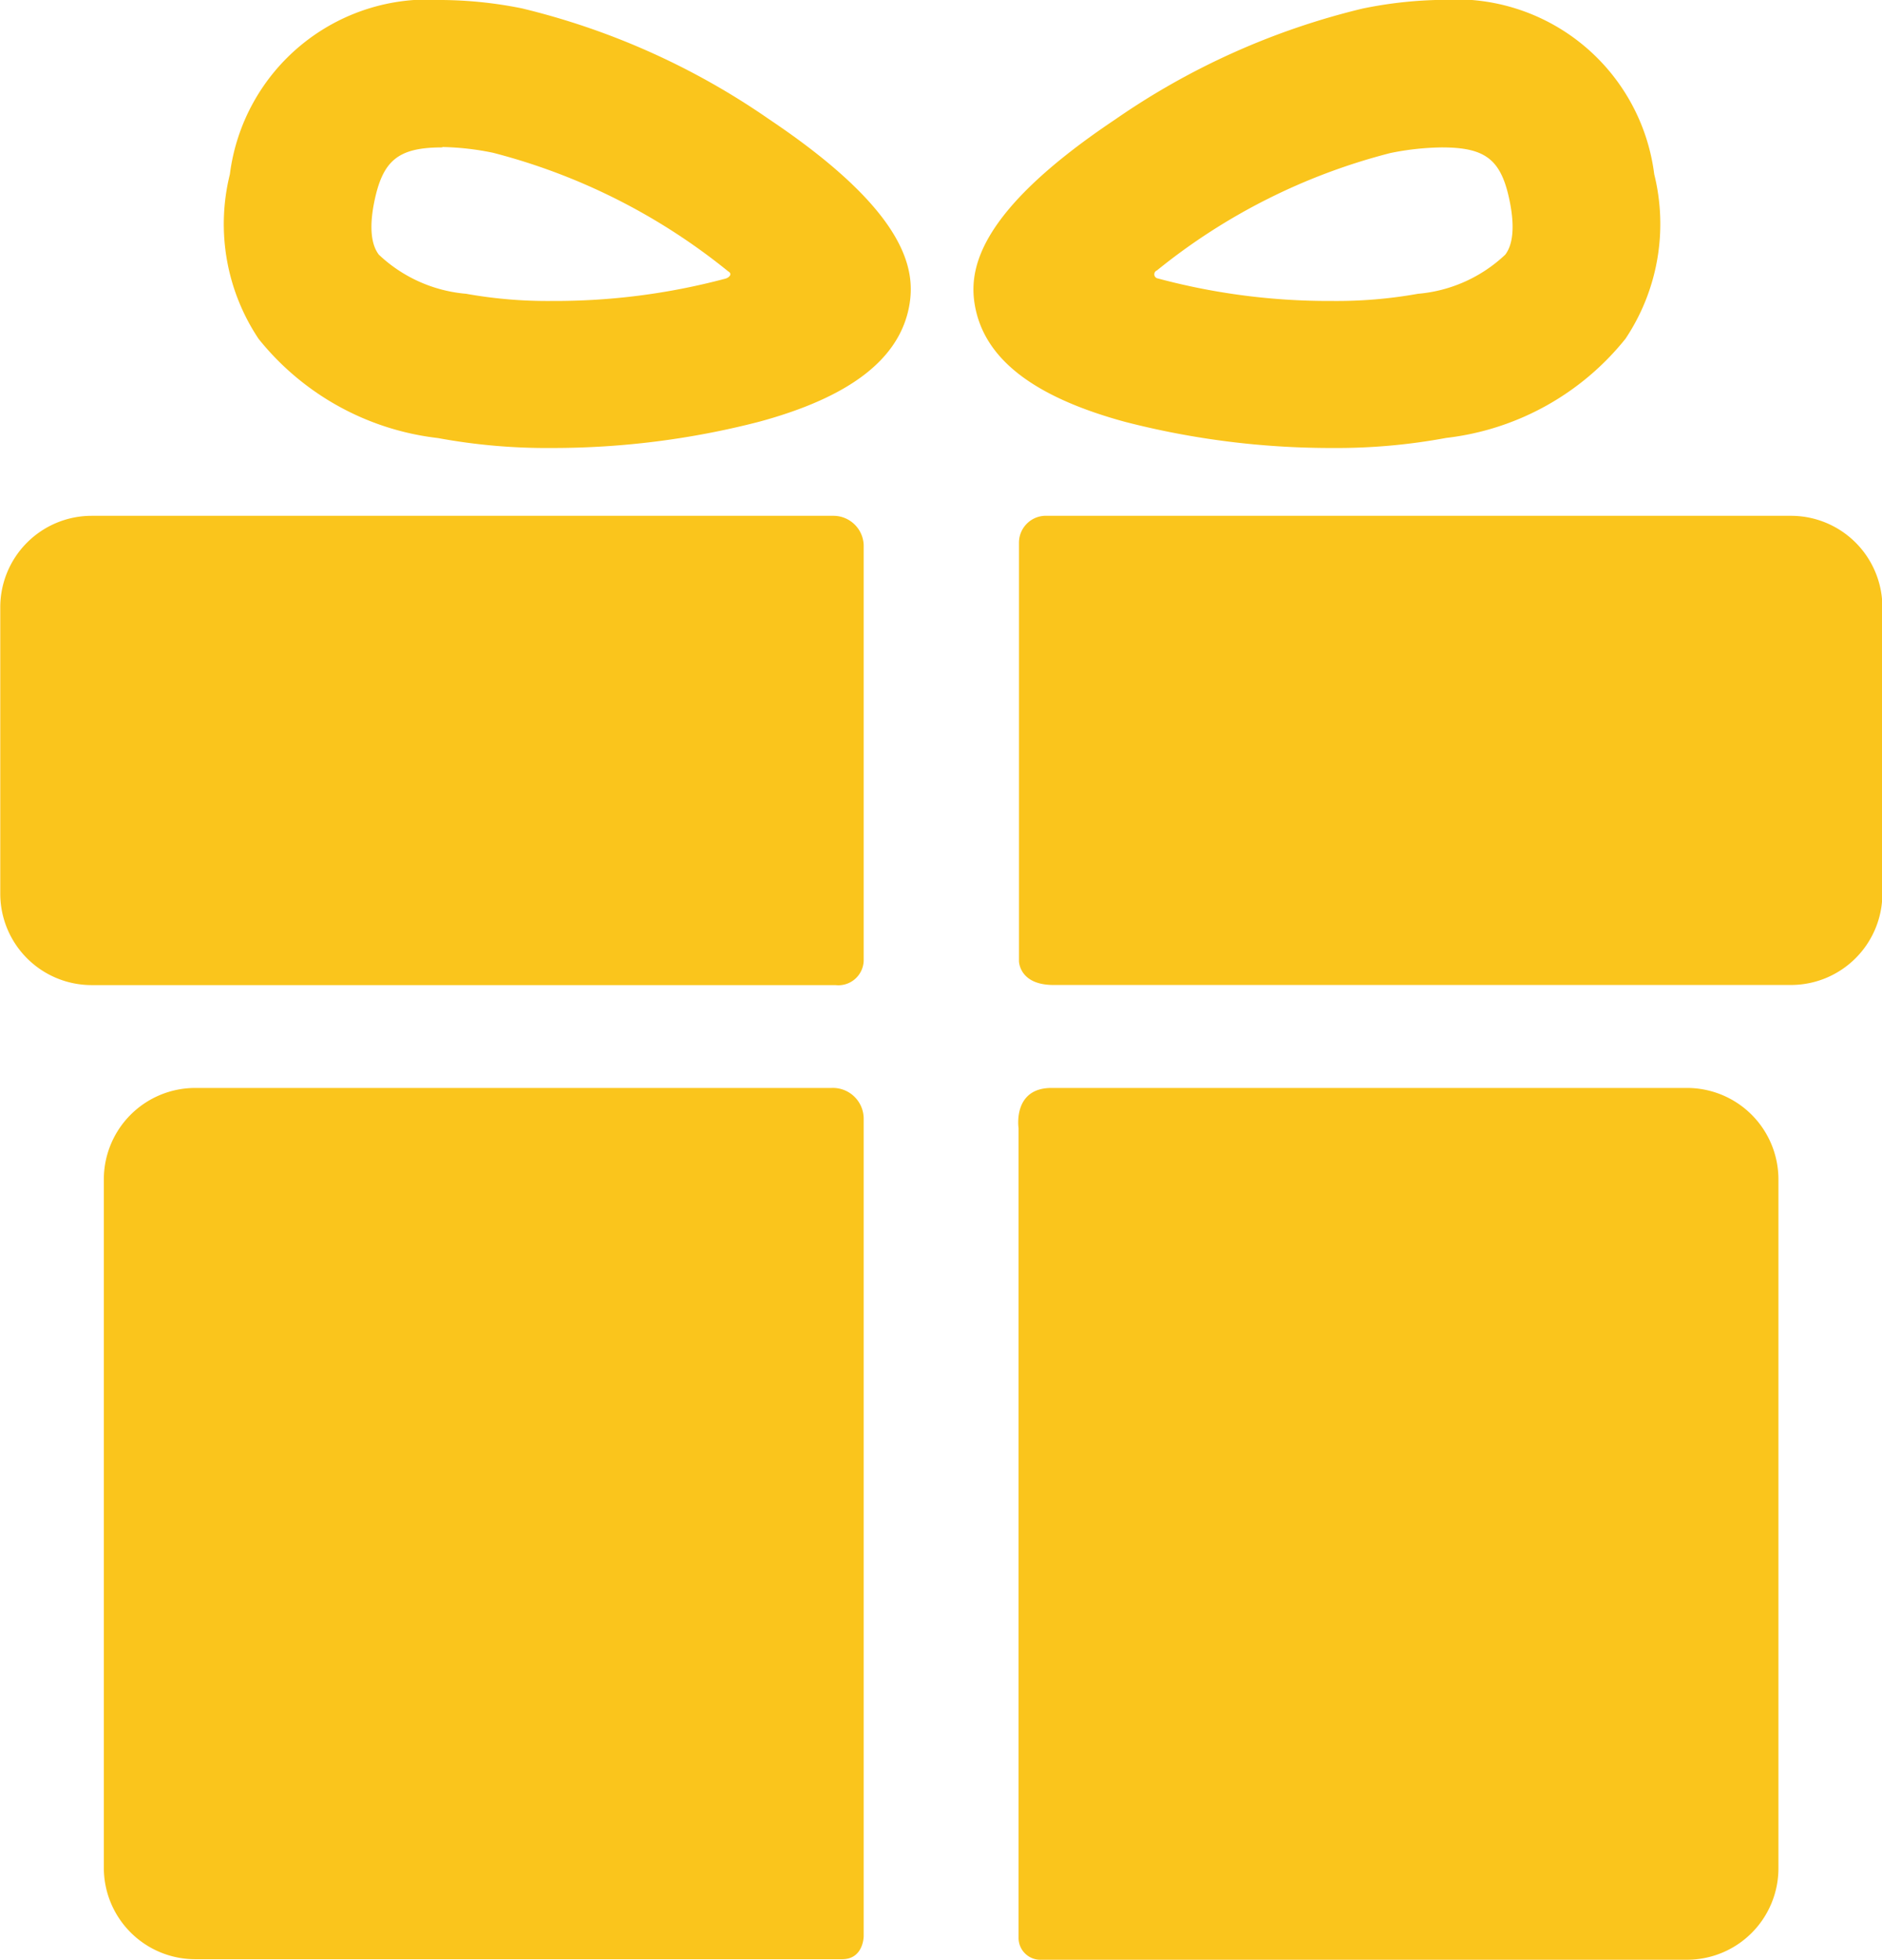
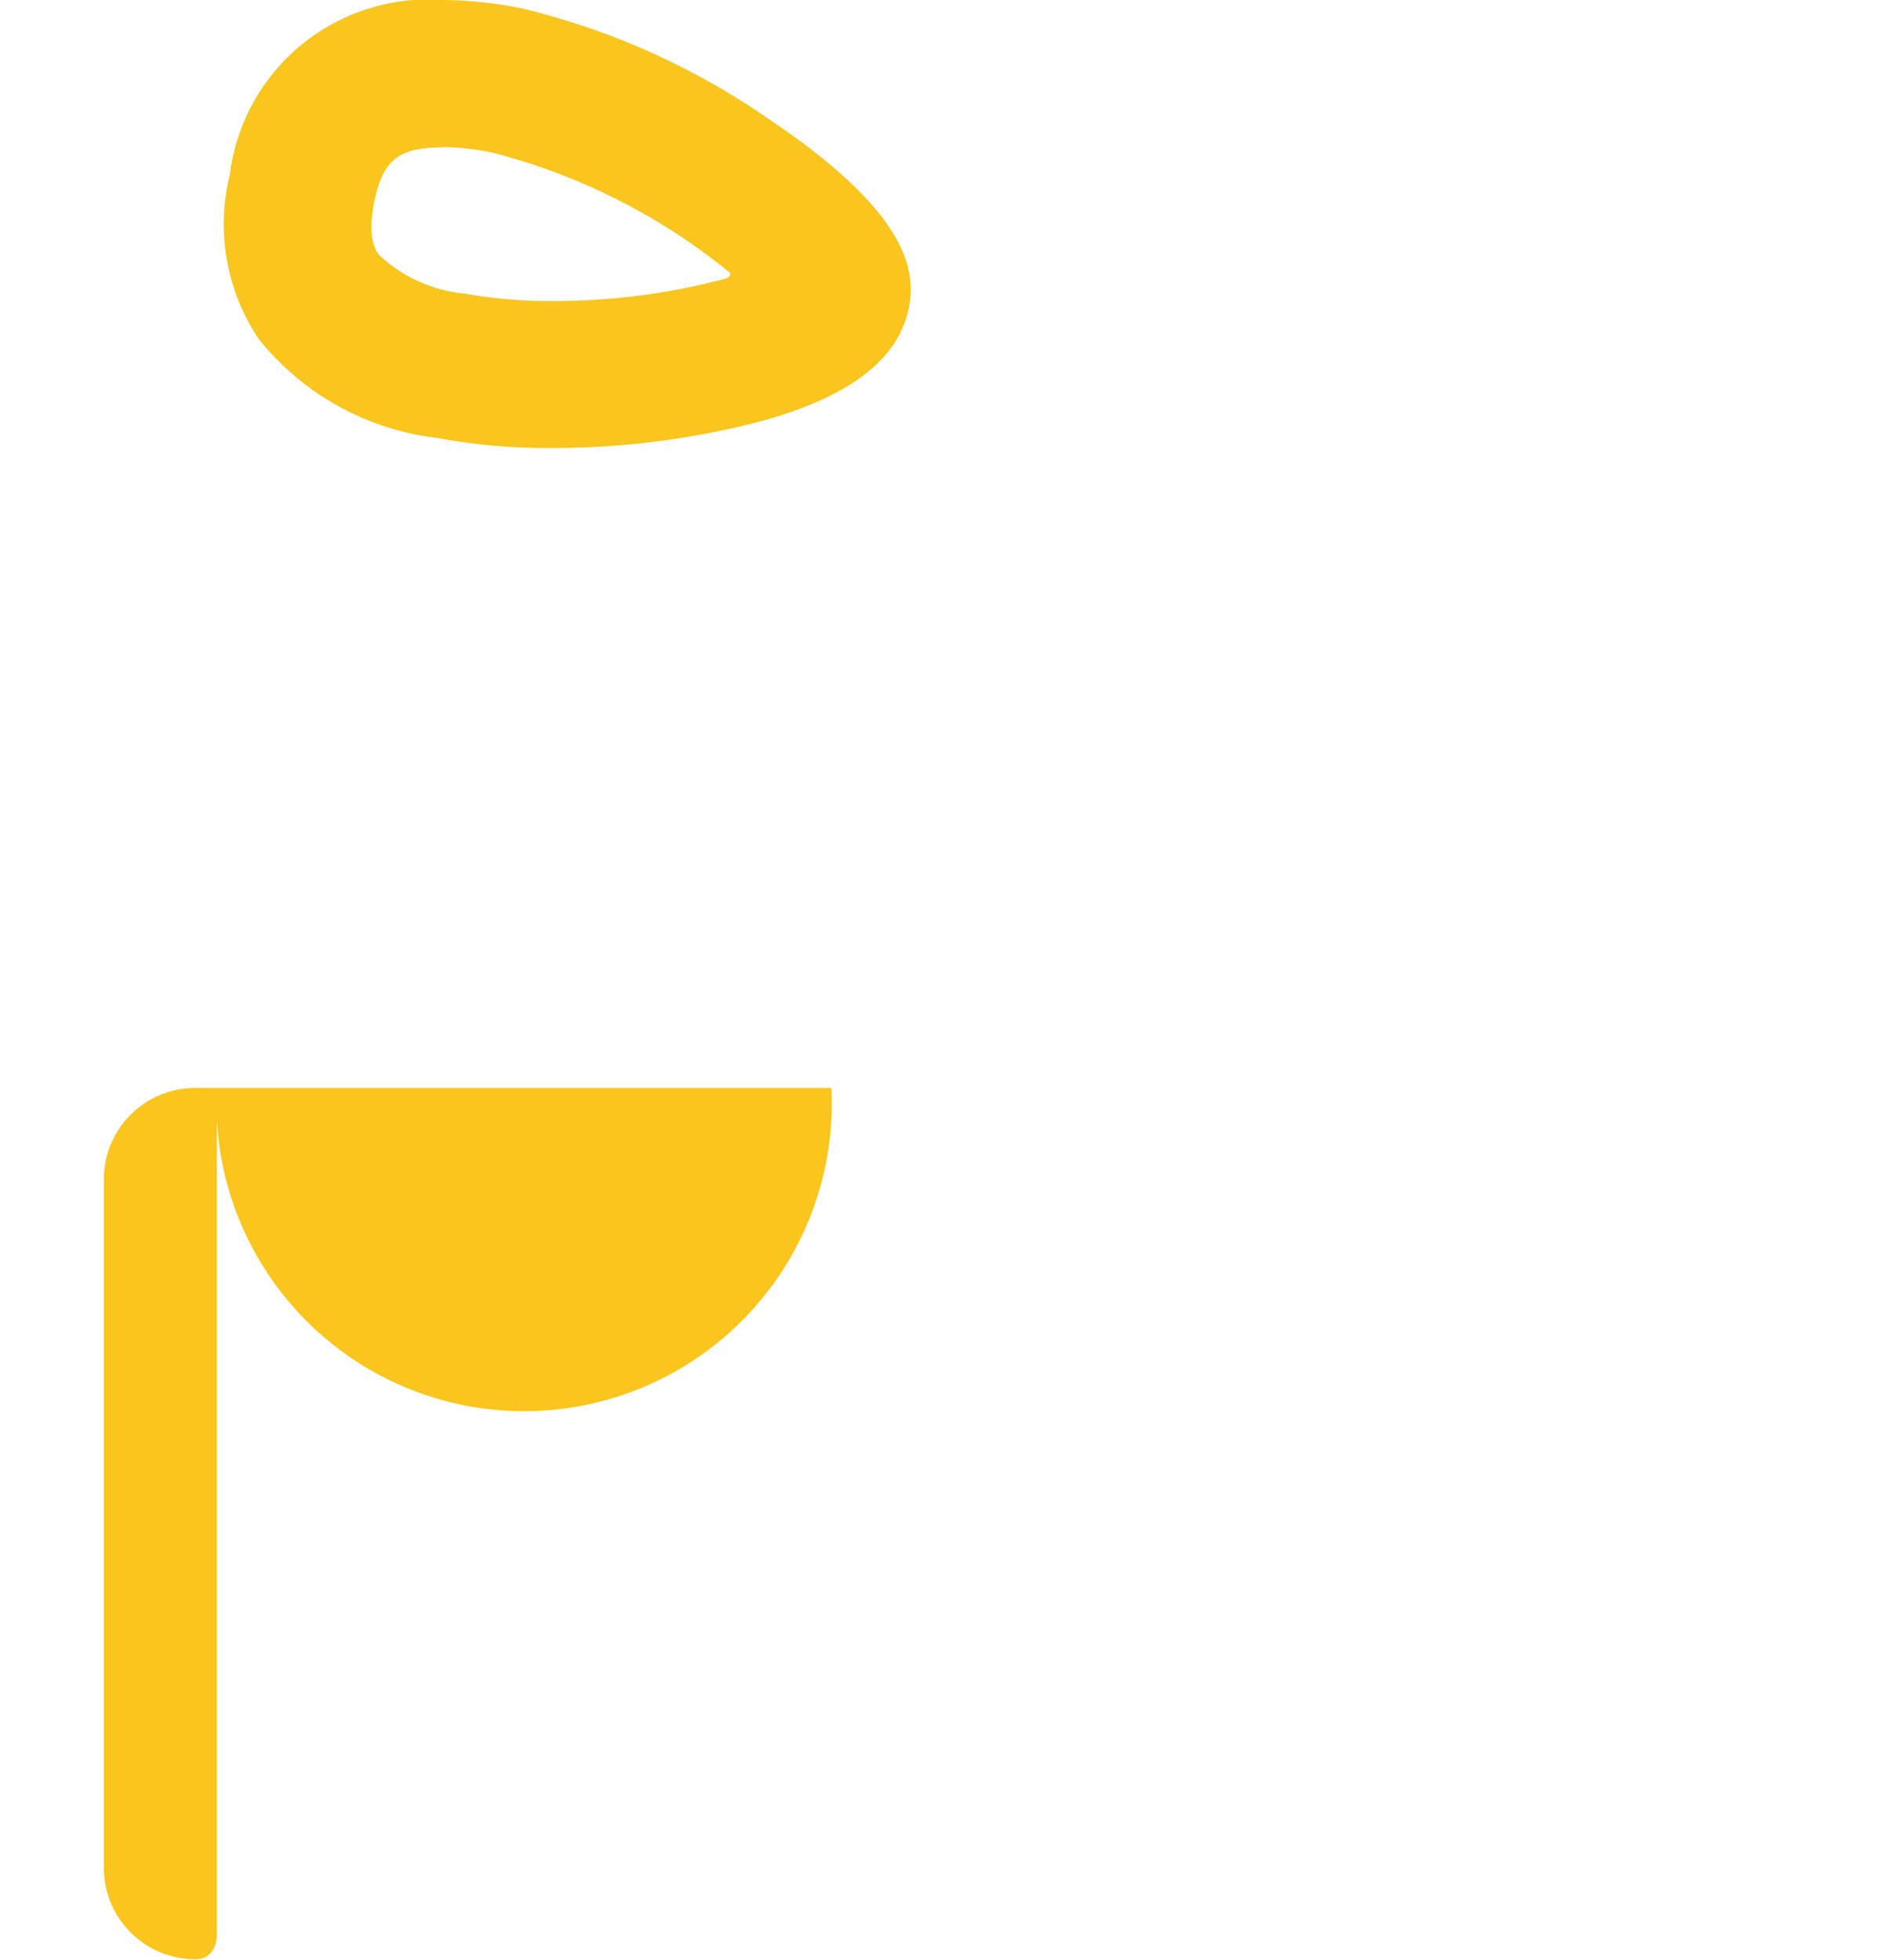
<svg xmlns="http://www.w3.org/2000/svg" width="14.41" height="15" viewBox="0 0 14.41 15">
  <g id="present-yellow" transform="translate(-5.765)">
    <g id="Gruppe_3676" data-name="Gruppe 3676" transform="translate(5.765 0)">
      <g id="Gruppe_3672" data-name="Gruppe 3672" transform="translate(0.793 8.329)">
-         <path id="Pfad_649" data-name="Pfad 649" d="M26.838,162.9H21.967a.7.7,0,0,0-.7.7v5.267a.7.7,0,0,0,.7.7H26.92c.165,0,.165-.177.165-.177v-6.255A.236.236,0,0,0,26.838,162.9Z" transform="translate(-21.265 -162.904)" fill="#fac51c" />
-         <path id="Pfad_650" data-name="Pfad 650" d="M163.352,162.9h-4.866c-.3,0-.252.309-.252.309V169.4a.167.167,0,0,0,.176.171h4.942a.7.7,0,0,0,.7-.7v-5.267A.7.7,0,0,0,163.352,162.9Z" transform="translate(-151.228 -162.904)" fill="#fac51c" />
+         <path id="Pfad_649" data-name="Pfad 649" d="M26.838,162.9H21.967a.7.7,0,0,0-.7.7v5.267a.7.7,0,0,0,.7.7c.165,0,.165-.177.165-.177v-6.255A.236.236,0,0,0,26.838,162.9Z" transform="translate(-21.265 -162.904)" fill="#fac51c" />
      </g>
      <g id="Gruppe_3673" data-name="Gruppe 3673" transform="translate(0 3.947)">
-         <path id="Pfad_651" data-name="Pfad 651" d="M12.378,77.433a.232.232,0,0,0-.235-.238H6.467a.7.7,0,0,0-.7.7v2.191a.7.7,0,0,0,.7.7h5.695a.194.194,0,0,0,.216-.187V77.433Z" transform="translate(-5.765 -77.195)" fill="#fac51c" />
-         <path id="Pfad_652" data-name="Pfad 652" d="M164.19,77.195H158.5a.206.206,0,0,0-.217.207v3.2s0,.183.264.183h5.647a.7.7,0,0,0,.7-.7V77.9A.7.7,0,0,0,164.19,77.195Z" transform="translate(-150.481 -77.195)" fill="#fac51c" />
-       </g>
+         </g>
      <g id="Gruppe_3674" data-name="Gruppe 3674" transform="translate(1.72)">
        <path id="Pfad_653" data-name="Pfad 653" d="M41.918,3.428a4.587,4.587,0,0,1-.872-.076,2.063,2.063,0,0,1-1.373-.759,1.581,1.581,0,0,1-.22-1.259A1.53,1.53,0,0,1,41.08,0a3.2,3.2,0,0,1,.609.064,5.634,5.634,0,0,1,1.892.848c1.072.718,1.125,1.164,1.072,1.438-.078.4-.454.689-1.147.877A6.318,6.318,0,0,1,41.918,3.428Zm-.838-2.3c-.341,0-.458.1-.523.425-.053.27.014.364.036.395a1.109,1.109,0,0,0,.669.3,3.521,3.521,0,0,0,.656.055,5.064,5.064,0,0,0,1.33-.171c.023-.006.059-.034.02-.056a4.736,4.736,0,0,0-1.8-.907A2.092,2.092,0,0,0,41.08,1.125Z" transform="translate(-39.413 0)" fill="#fac51c" />
      </g>
      <g id="Gruppe_3675" data-name="Gruppe 3675" transform="translate(7.453 0)">
-         <path id="Pfad_654" data-name="Pfad 654" d="M154.278,3.429h0a6.318,6.318,0,0,1-1.587-.2c-.694-.189-1.069-.476-1.147-.877-.053-.273,0-.72,1.072-1.437a5.632,5.632,0,0,1,1.892-.848A3.2,3.2,0,0,1,155.116,0a1.53,1.53,0,0,1,1.627,1.334,1.58,1.58,0,0,1-.22,1.259,2.063,2.063,0,0,1-1.373.759A4.593,4.593,0,0,1,154.278,3.429Zm-1.342-1.359a.032.032,0,0,0,0,.06,5.049,5.049,0,0,0,1.342.174,3.521,3.521,0,0,0,.656-.055,1.109,1.109,0,0,0,.669-.3c.022-.031.088-.125.036-.395-.064-.33-.182-.425-.523-.425a2.084,2.084,0,0,0-.393.043A4.683,4.683,0,0,0,152.937,2.069Z" transform="translate(-151.53 -0.001)" fill="#fac51c" />
-       </g>
+         </g>
    </g>
  </g>
</svg>